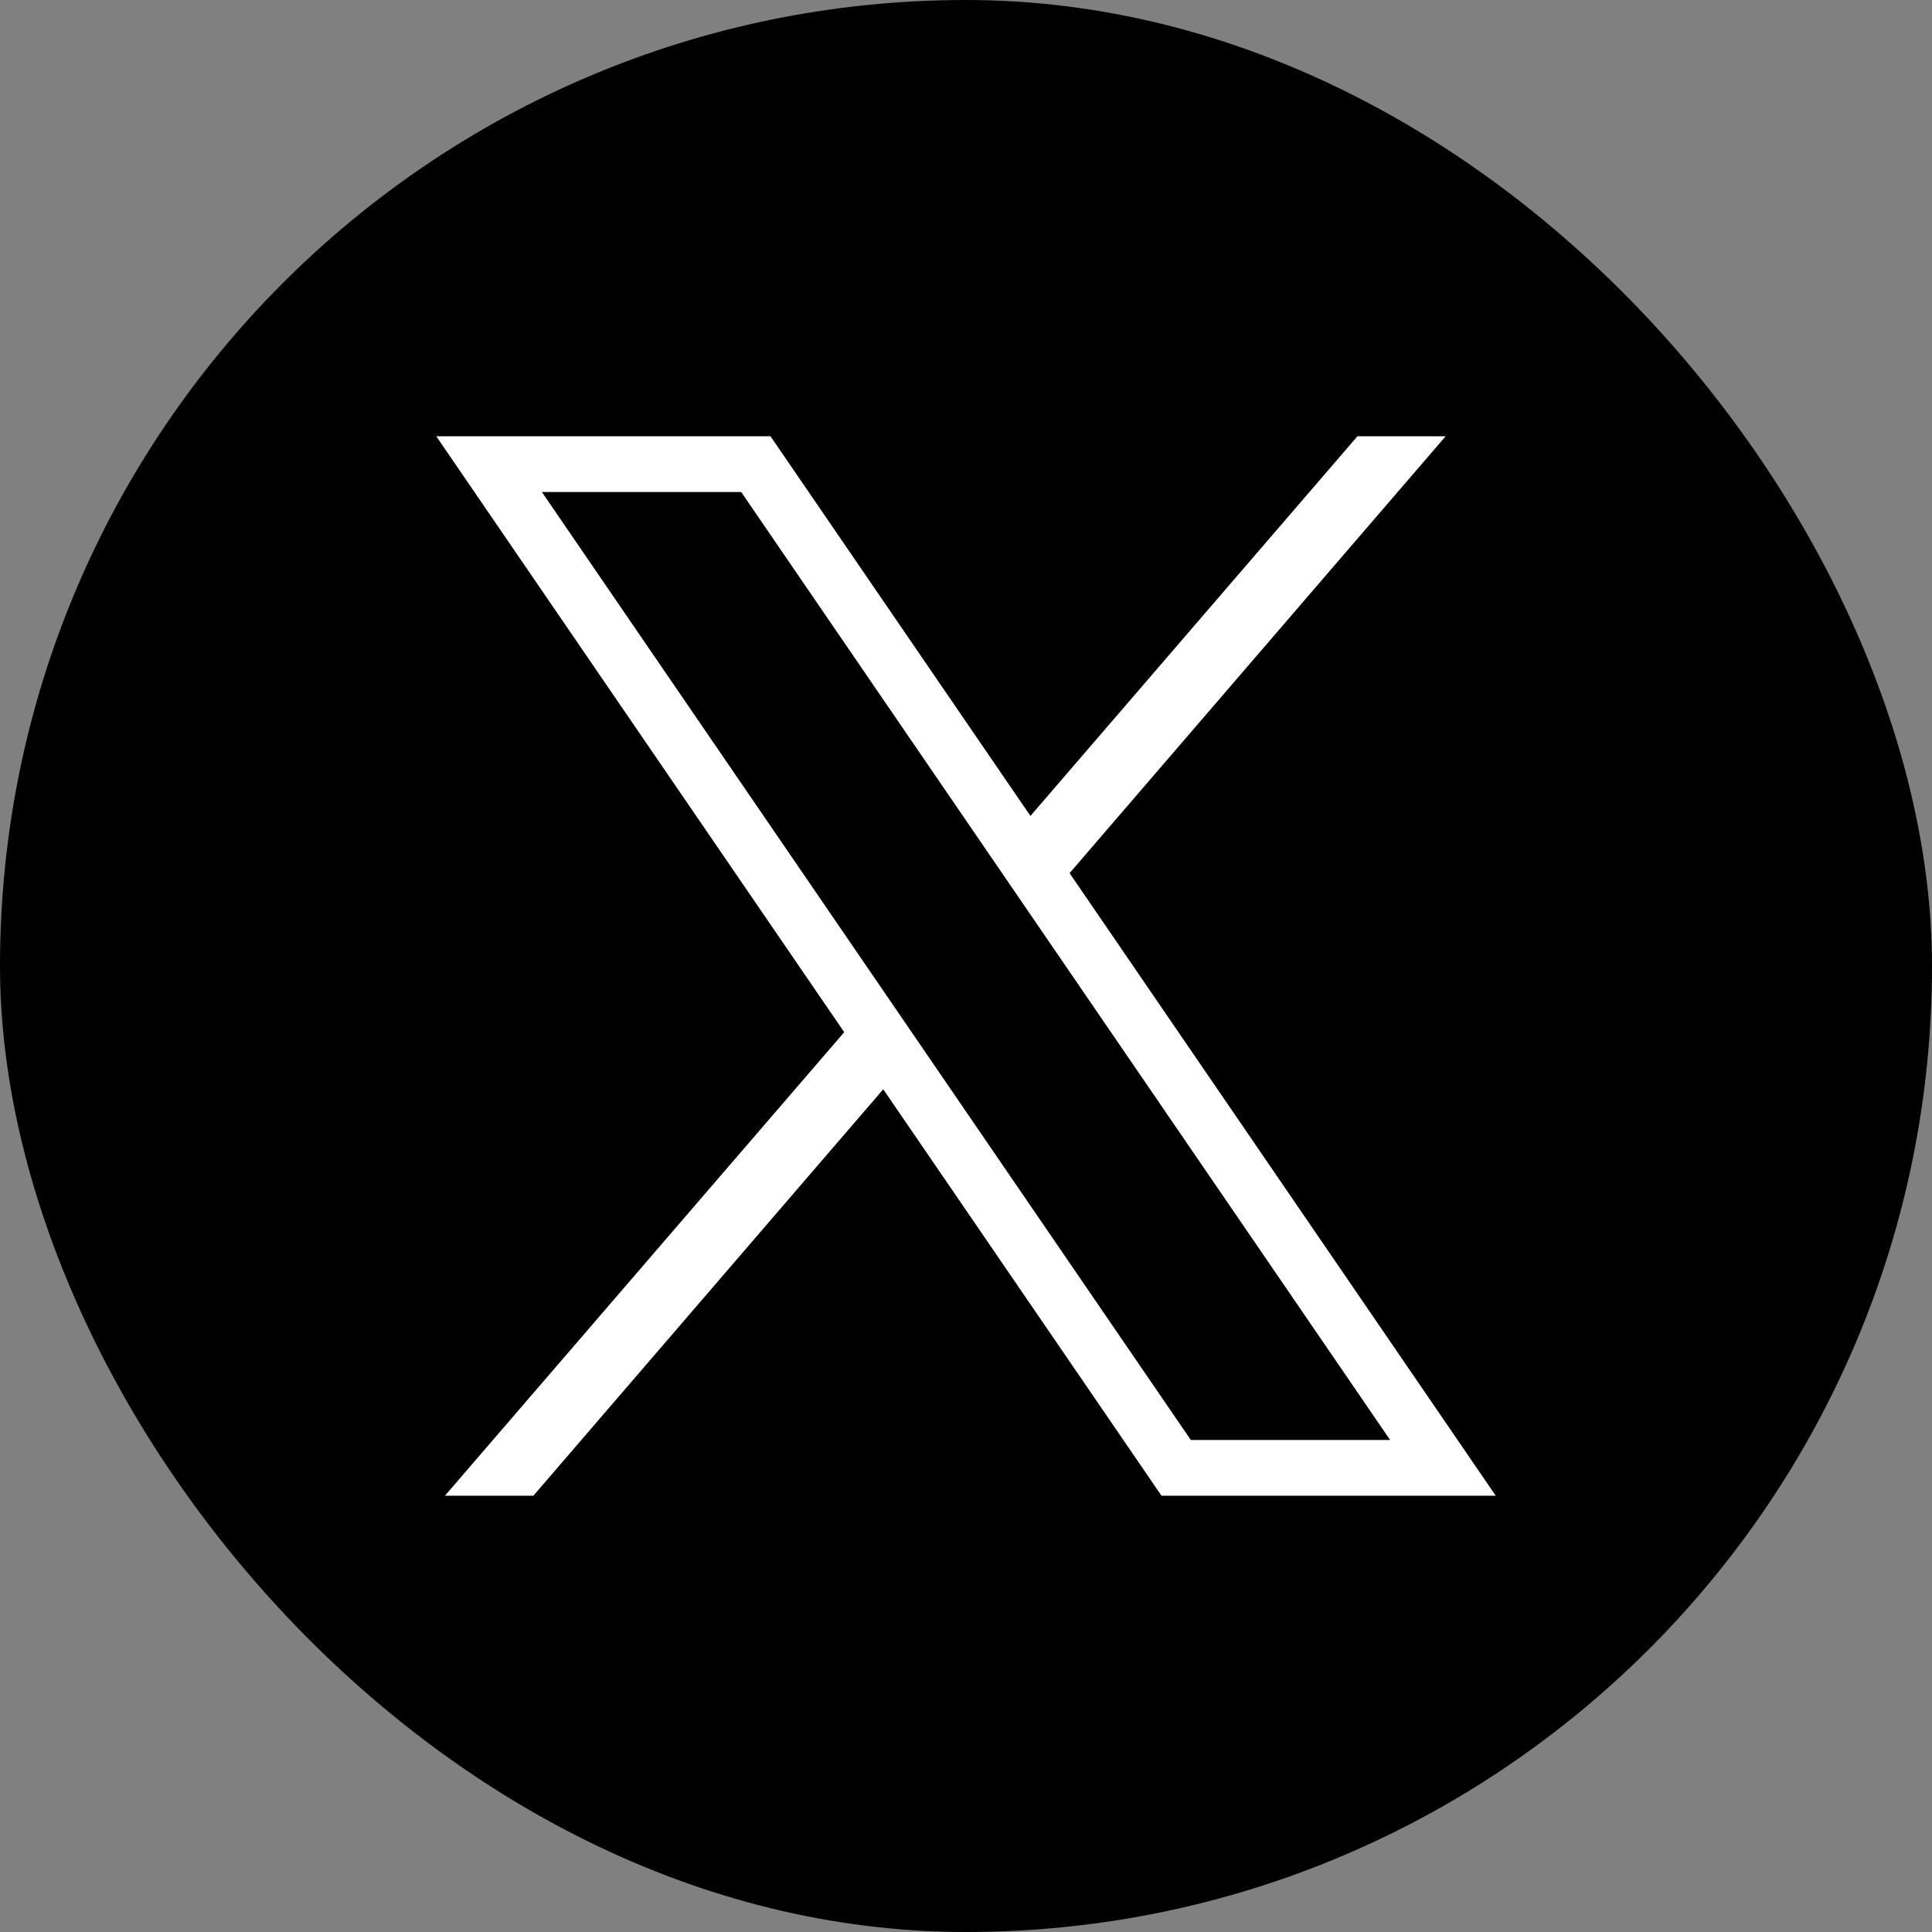
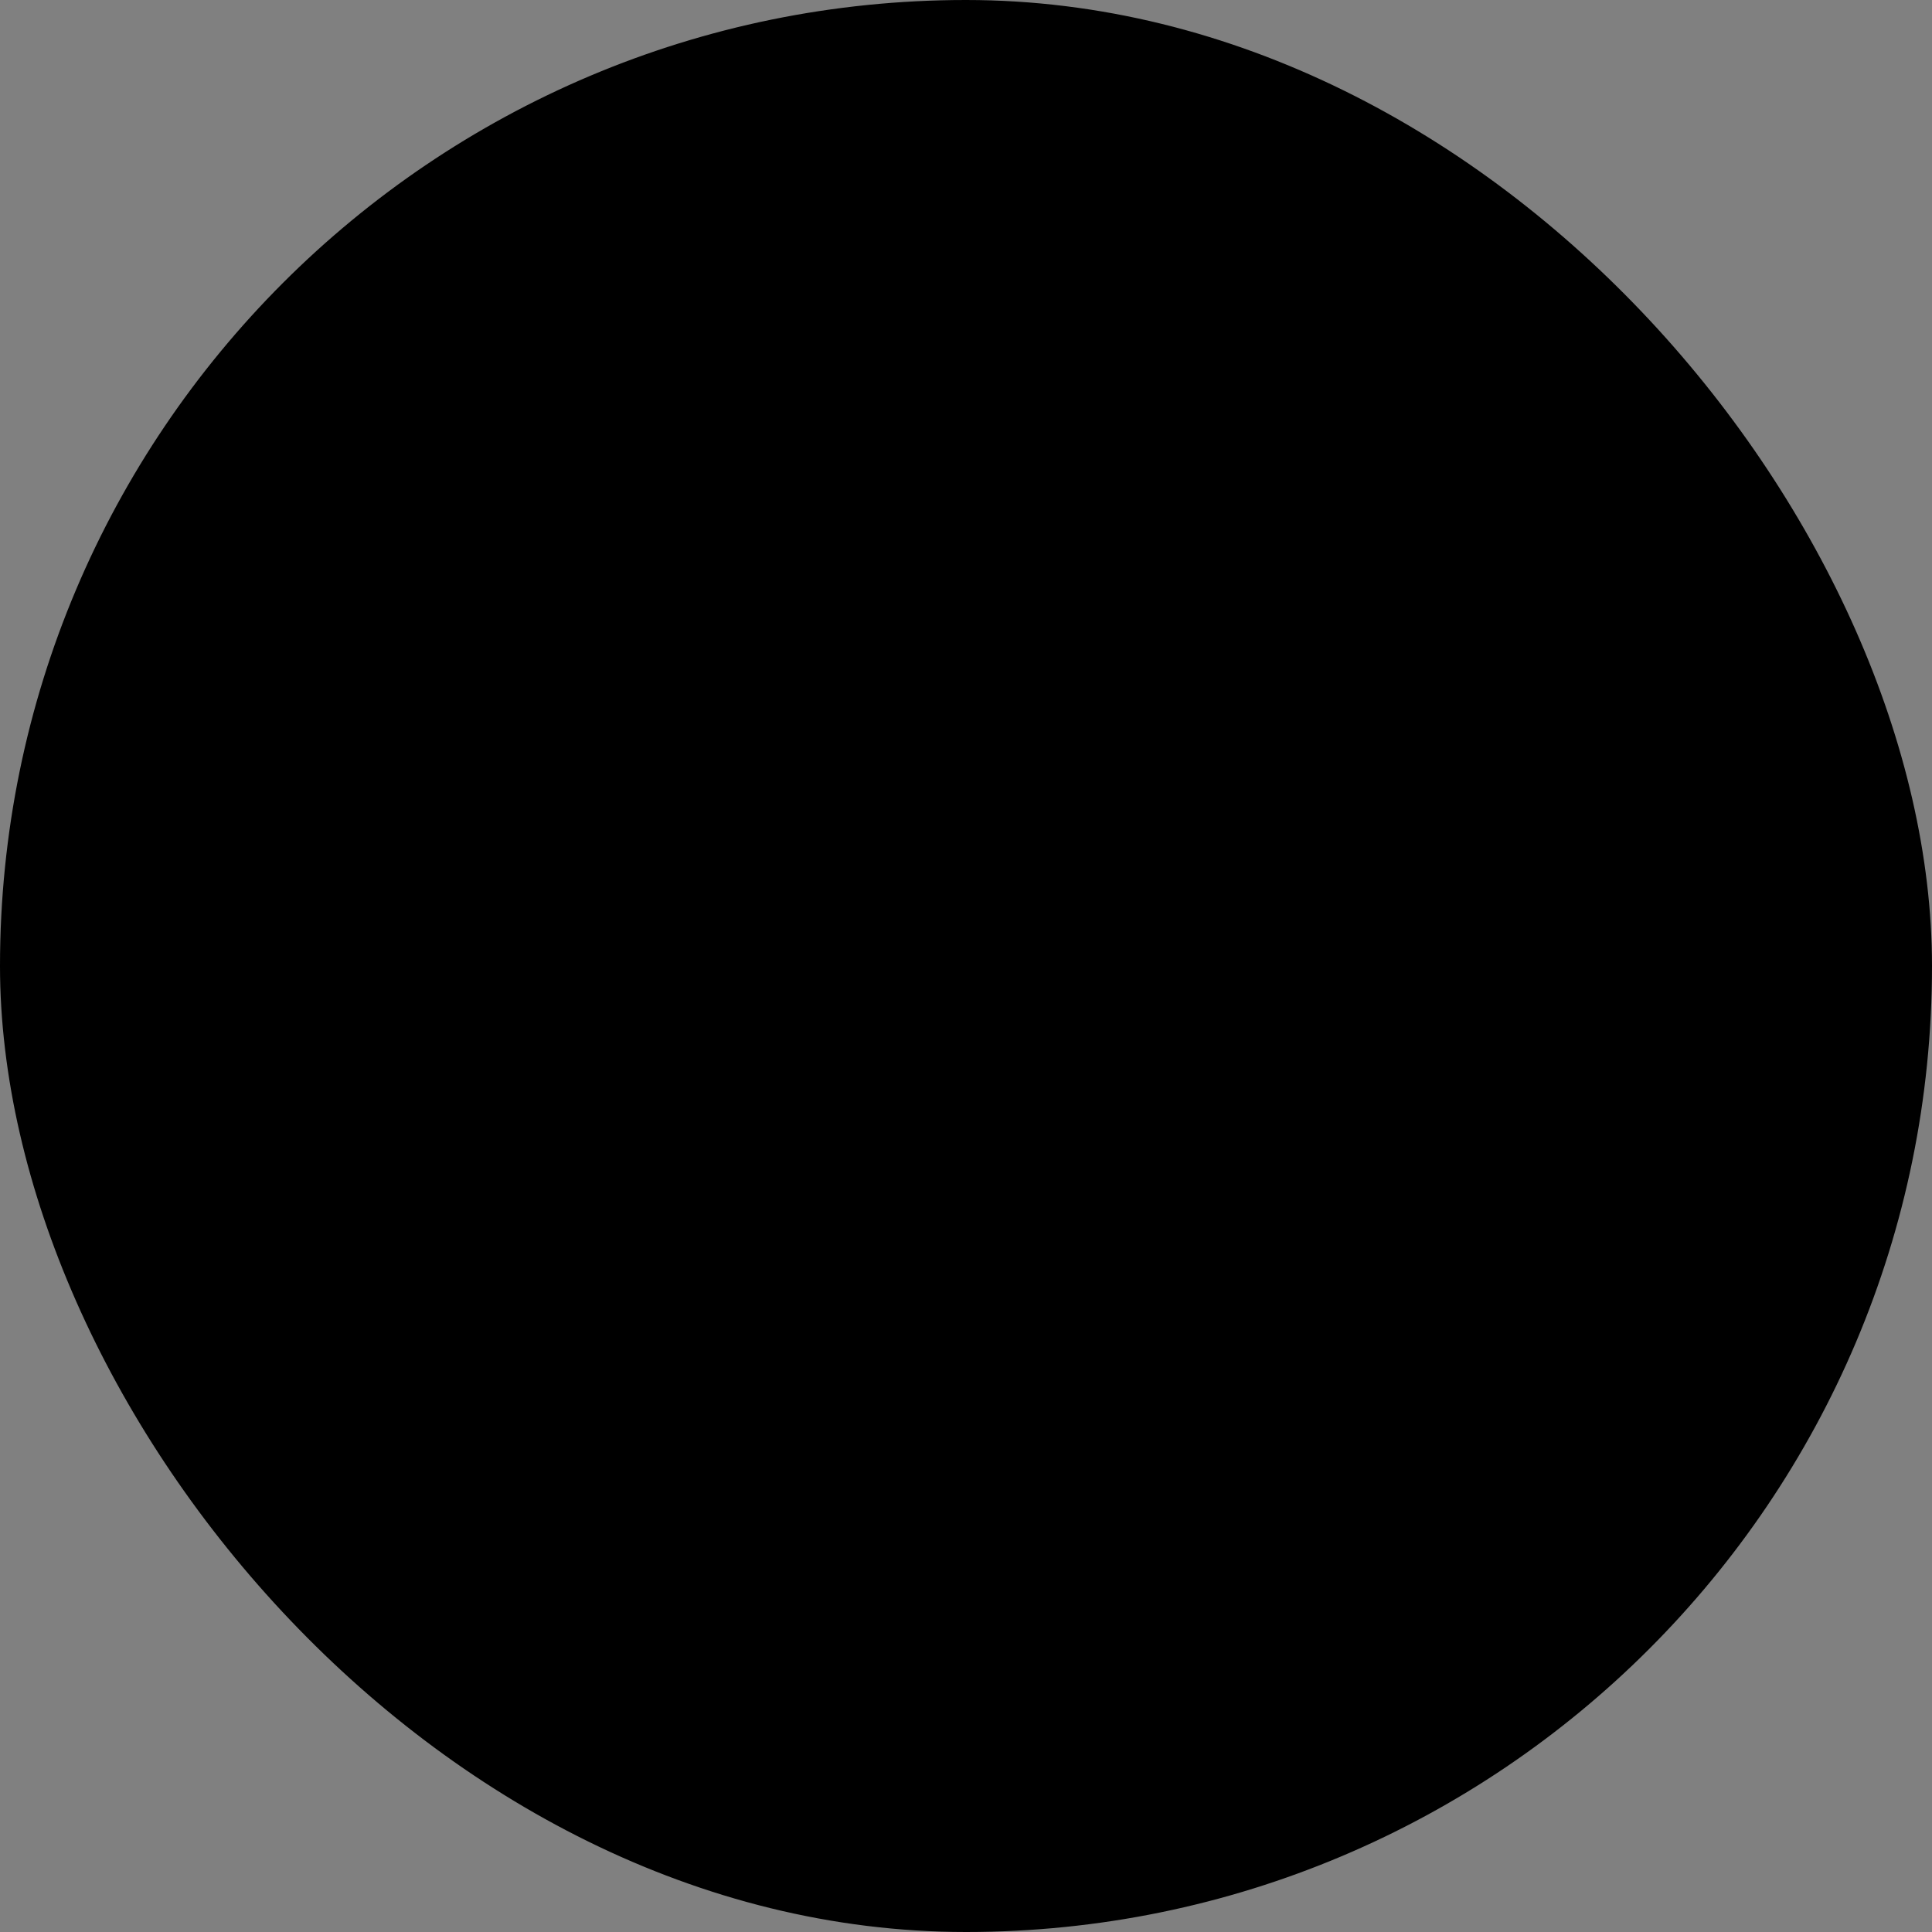
<svg xmlns="http://www.w3.org/2000/svg" width="31" height="31" viewBox="0 0 31 31" fill="none">
  <rect x="0" y="0" width="31" height="31" fill="#808080" stroke="none" />
  <rect x="0.5" y="0.5" width="30" height="30" rx="15" fill="black" stroke="black" />
-   <path d="M7 7L13.546 16.562L7.139 24H8.558L14.172 17.478L18.637 24H24L17.162 14.01L23.196 7H21.781L16.534 13.092L12.363 7H7ZM8.695 7.895H11.893L22.305 23.105H19.107L8.695 7.895Z" fill="white" />
</svg>